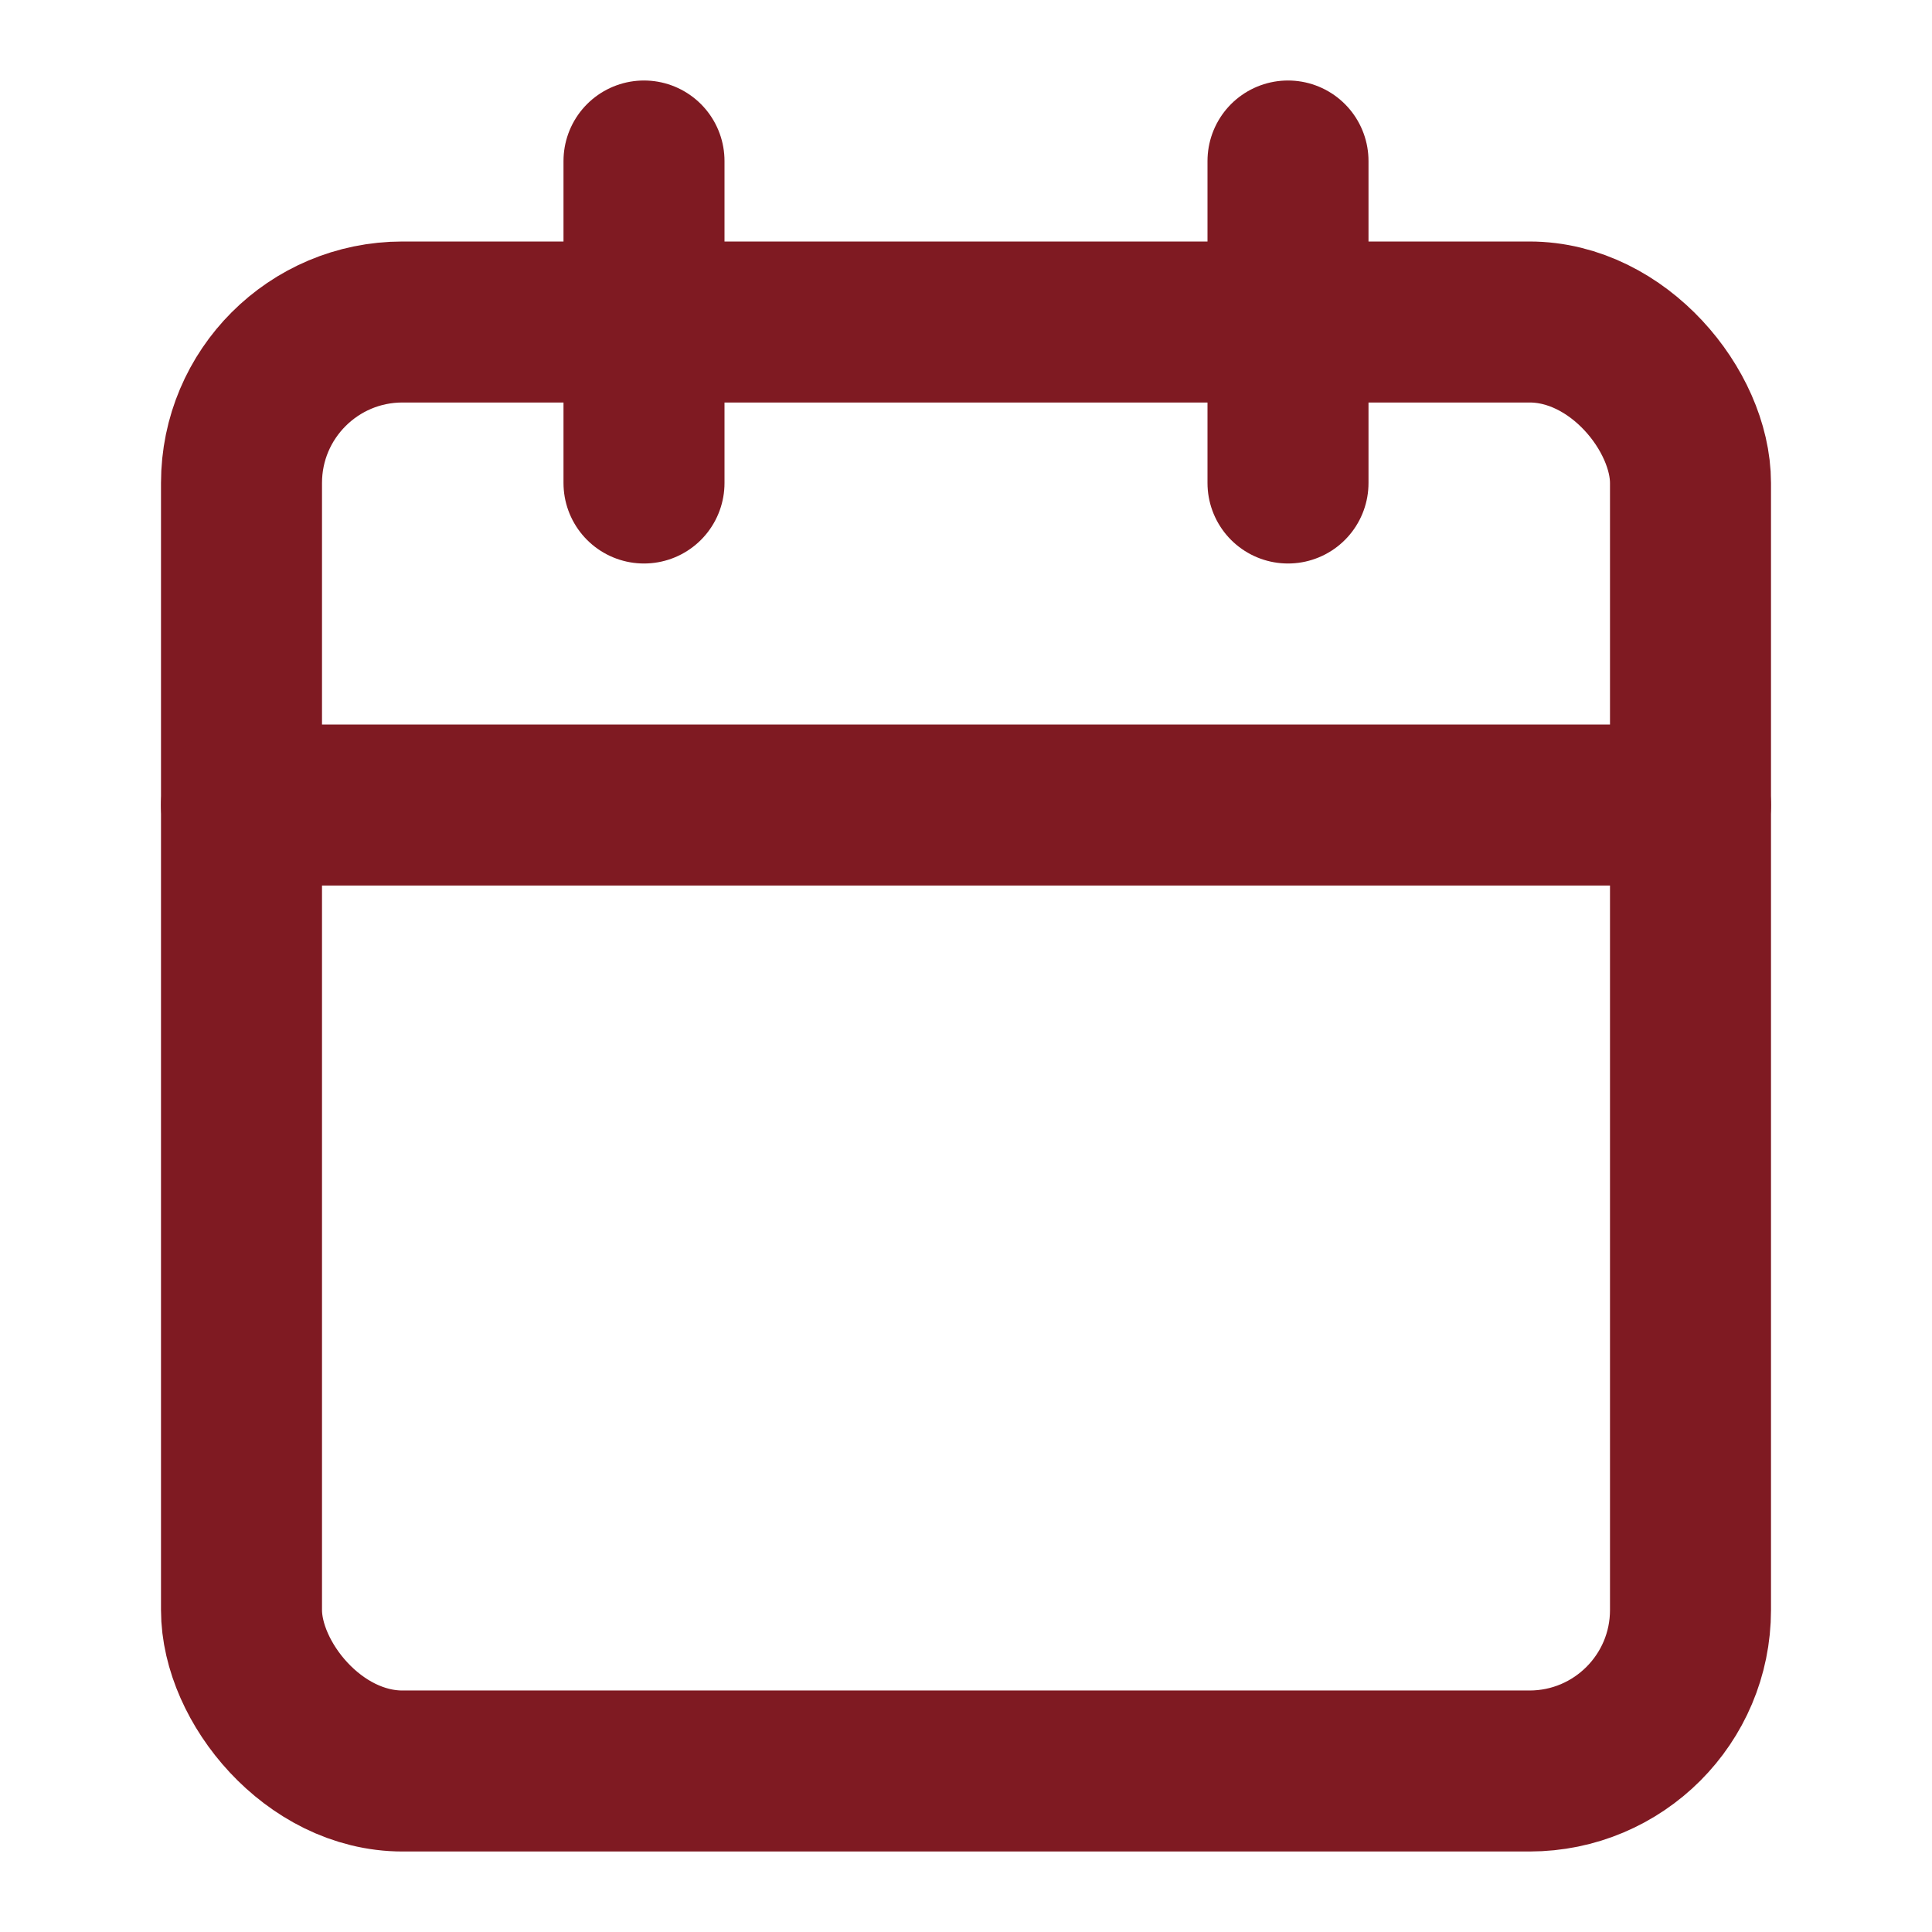
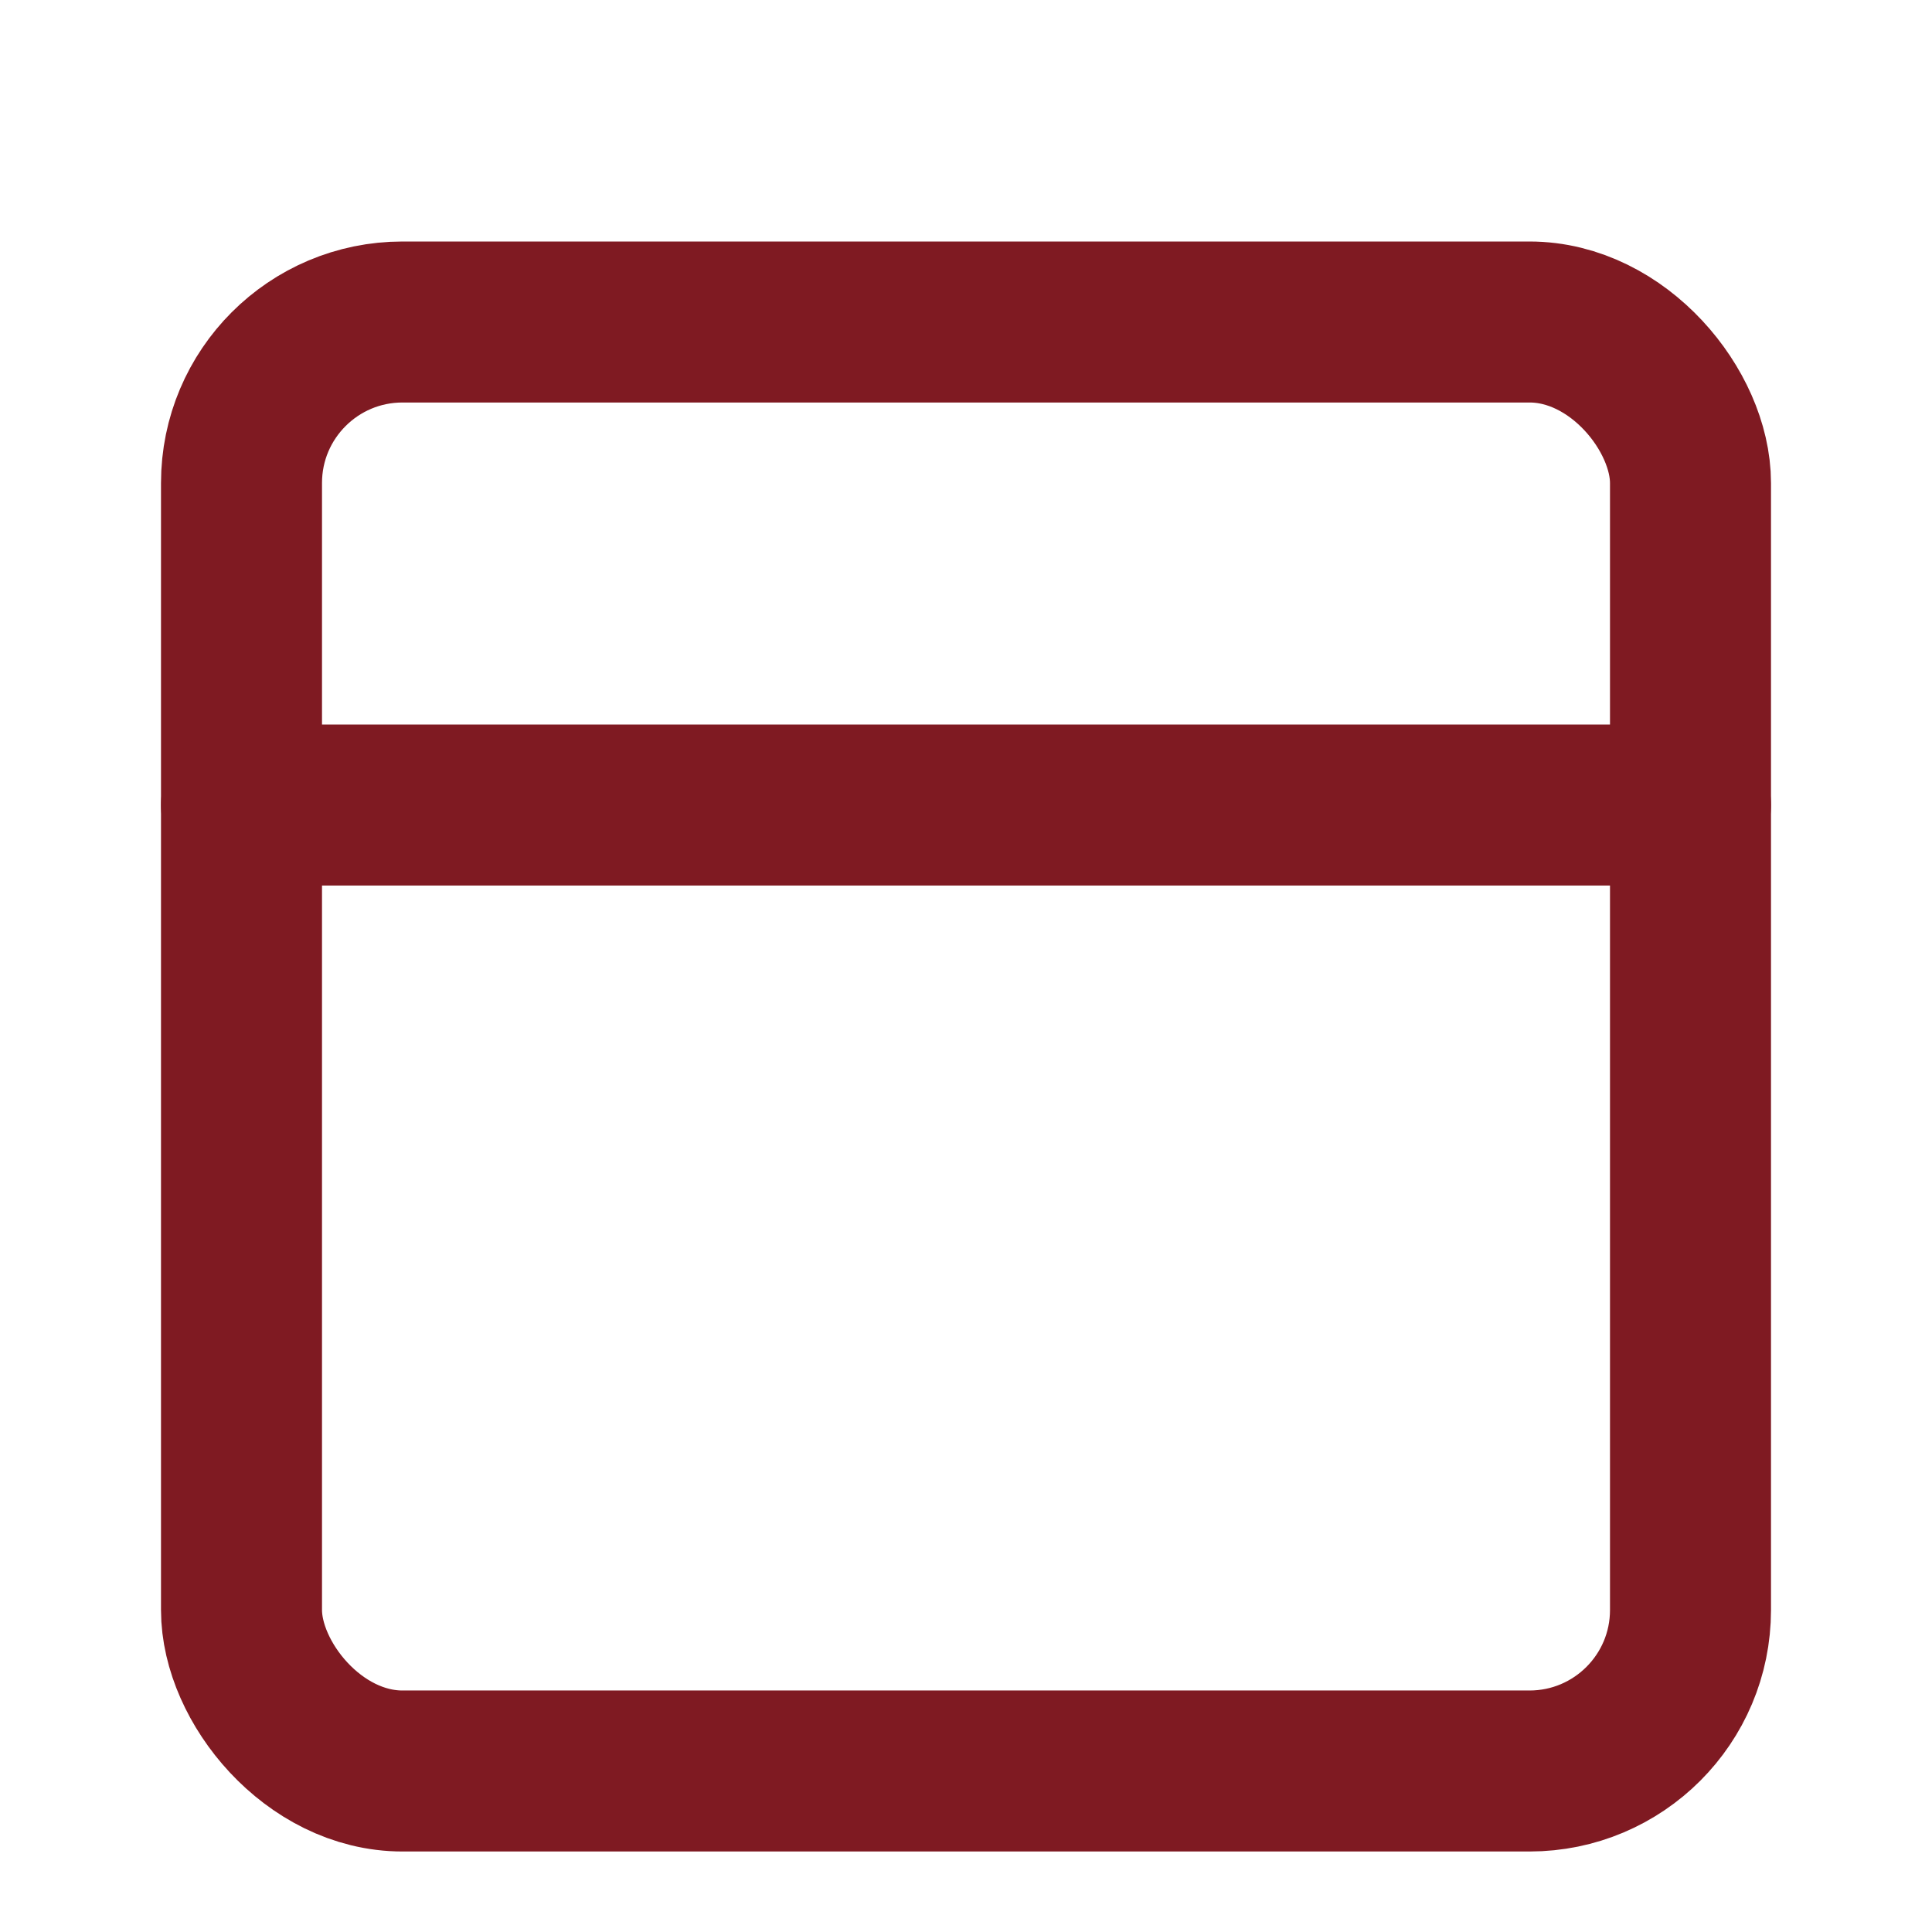
<svg xmlns="http://www.w3.org/2000/svg" width="24" height="24" viewBox="0 0 24 24" fill="none" stroke="currentColor" stroke-width="2" stroke-linecap="round" stroke-linejoin="round" class="lucide lucide-calendar w-8 h-8 text-accent flex-shrink-0 mt-1">
-   <path d="M8 2v4" stroke="#7F1A22" fill="none" stroke-width="2px" />
-   <path d="M16 2v4" stroke="#7F1A22" fill="none" stroke-width="2px" />
  <rect width="18" height="18" x="3" y="4" rx="2" stroke="#7F1A22" fill="none" stroke-width="2px" />
  <path d="M3 10h18" stroke="#7F1A22" fill="none" stroke-width="2px" />
</svg>